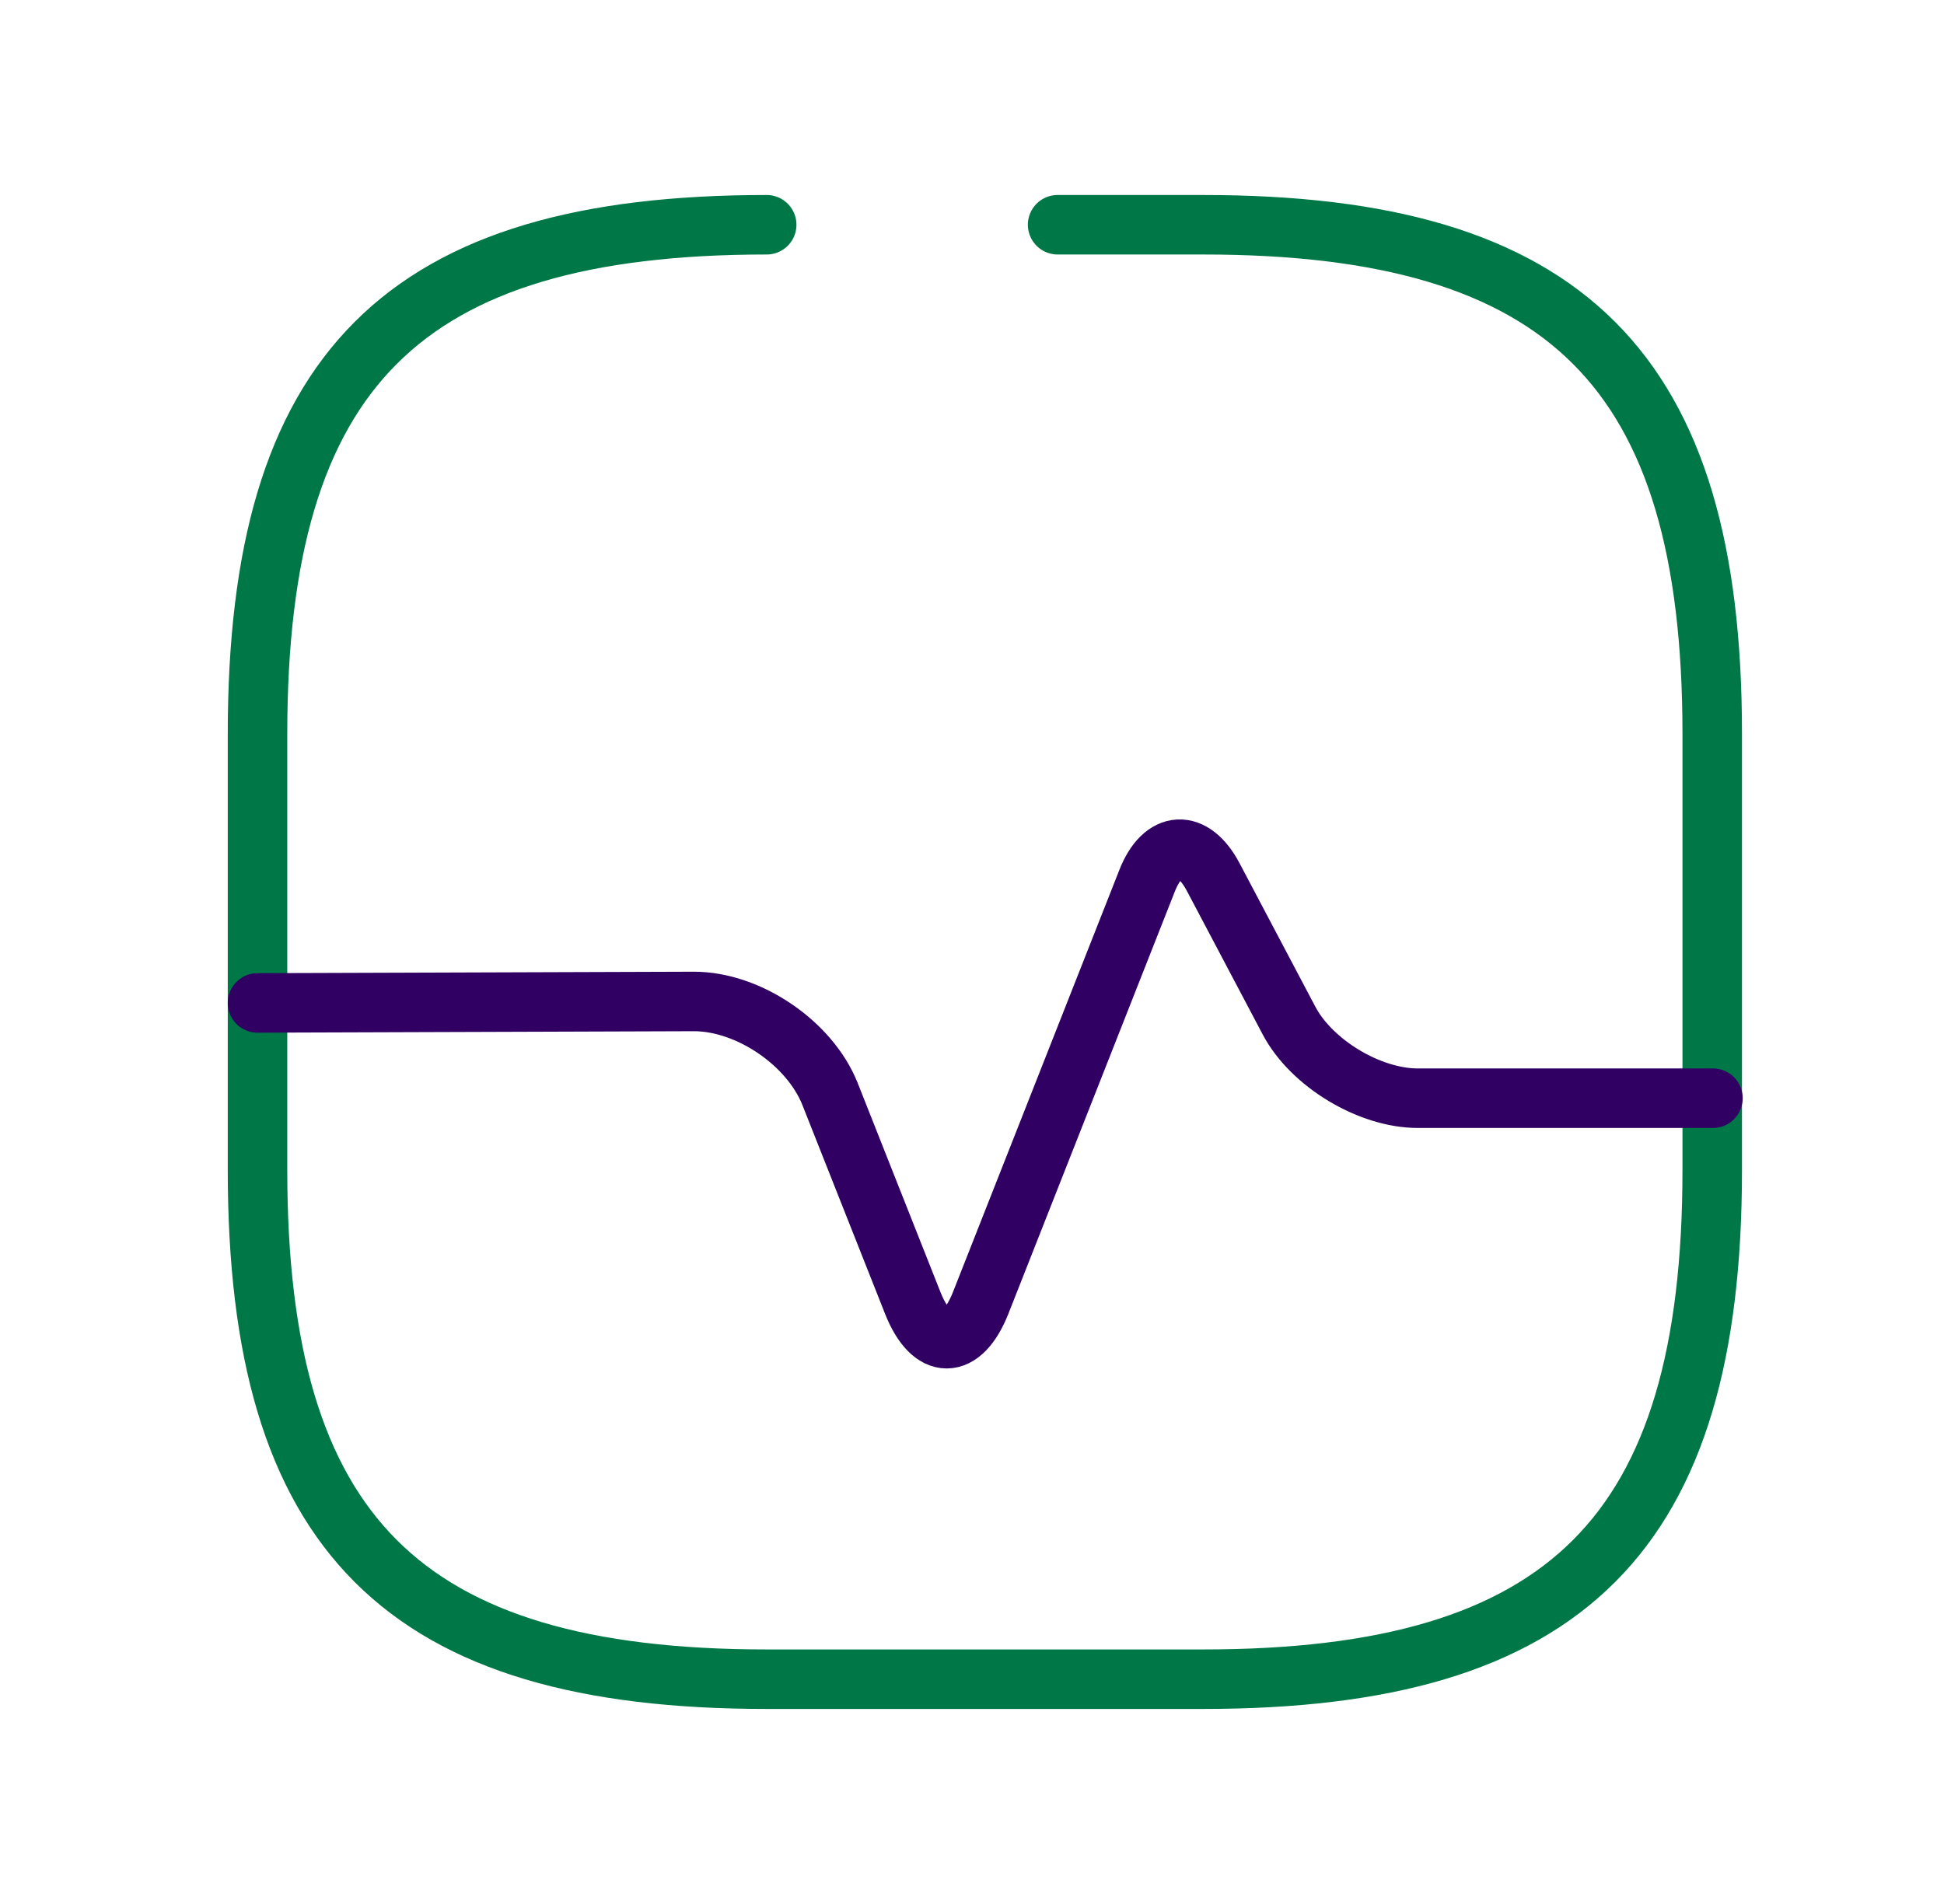
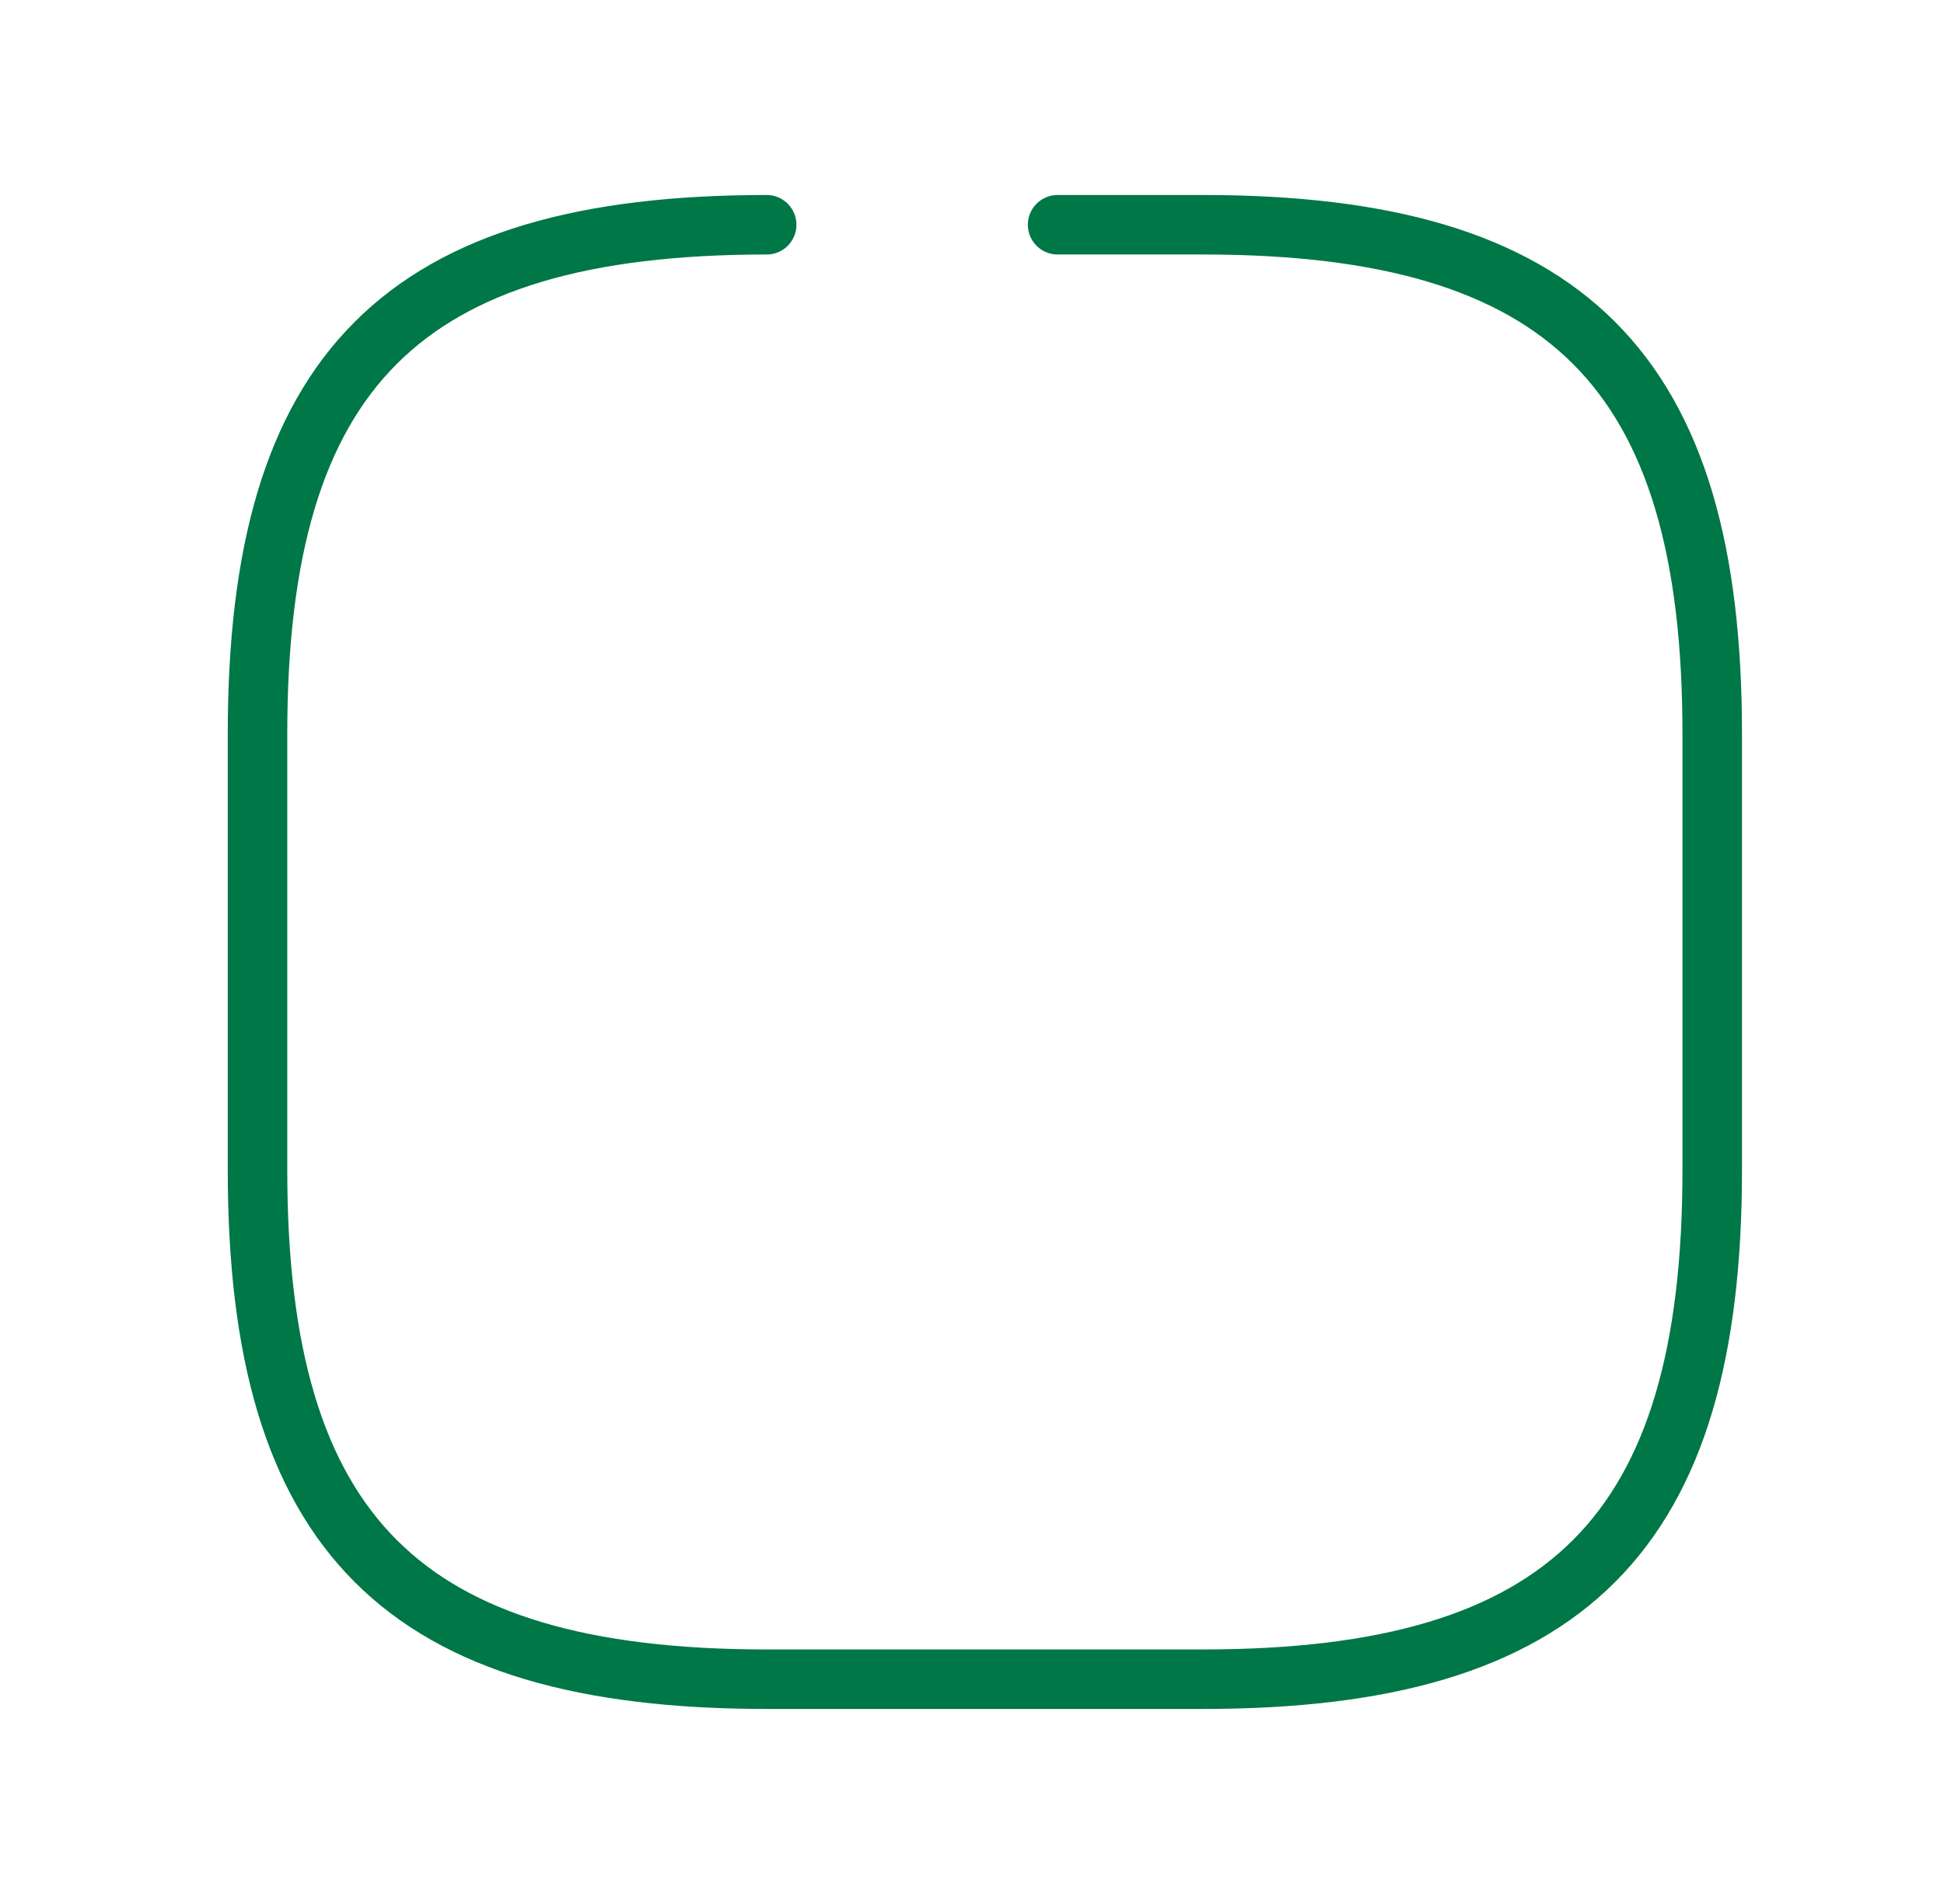
<svg xmlns="http://www.w3.org/2000/svg" width="49" height="48" viewBox="0 0 49 48" fill="none">
  <path d="M19.325 5.666C10.158 5.666 6.491 9.333 6.491 18.499V29.499C6.491 38.666 10.158 42.333 19.325 42.333H30.325C39.492 42.333 43.158 38.666 43.158 29.499V18.499C43.158 9.333 39.492 5.666 30.325 5.666H26.658" stroke="#007746" stroke-width="1.5" stroke-linecap="round" stroke-linejoin="round" />
-   <path d="M6.491 25.284L17.491 25.247C18.866 25.247 20.407 26.293 20.92 27.576L23.01 32.856C23.486 34.047 24.238 34.047 24.715 32.856L28.913 22.204C29.317 21.177 30.068 21.141 30.581 22.113L32.488 25.724C33.056 26.806 34.523 27.686 35.733 27.686H43.176" stroke="#300063" stroke-width="1.5" stroke-linecap="round" stroke-linejoin="round" />
</svg>